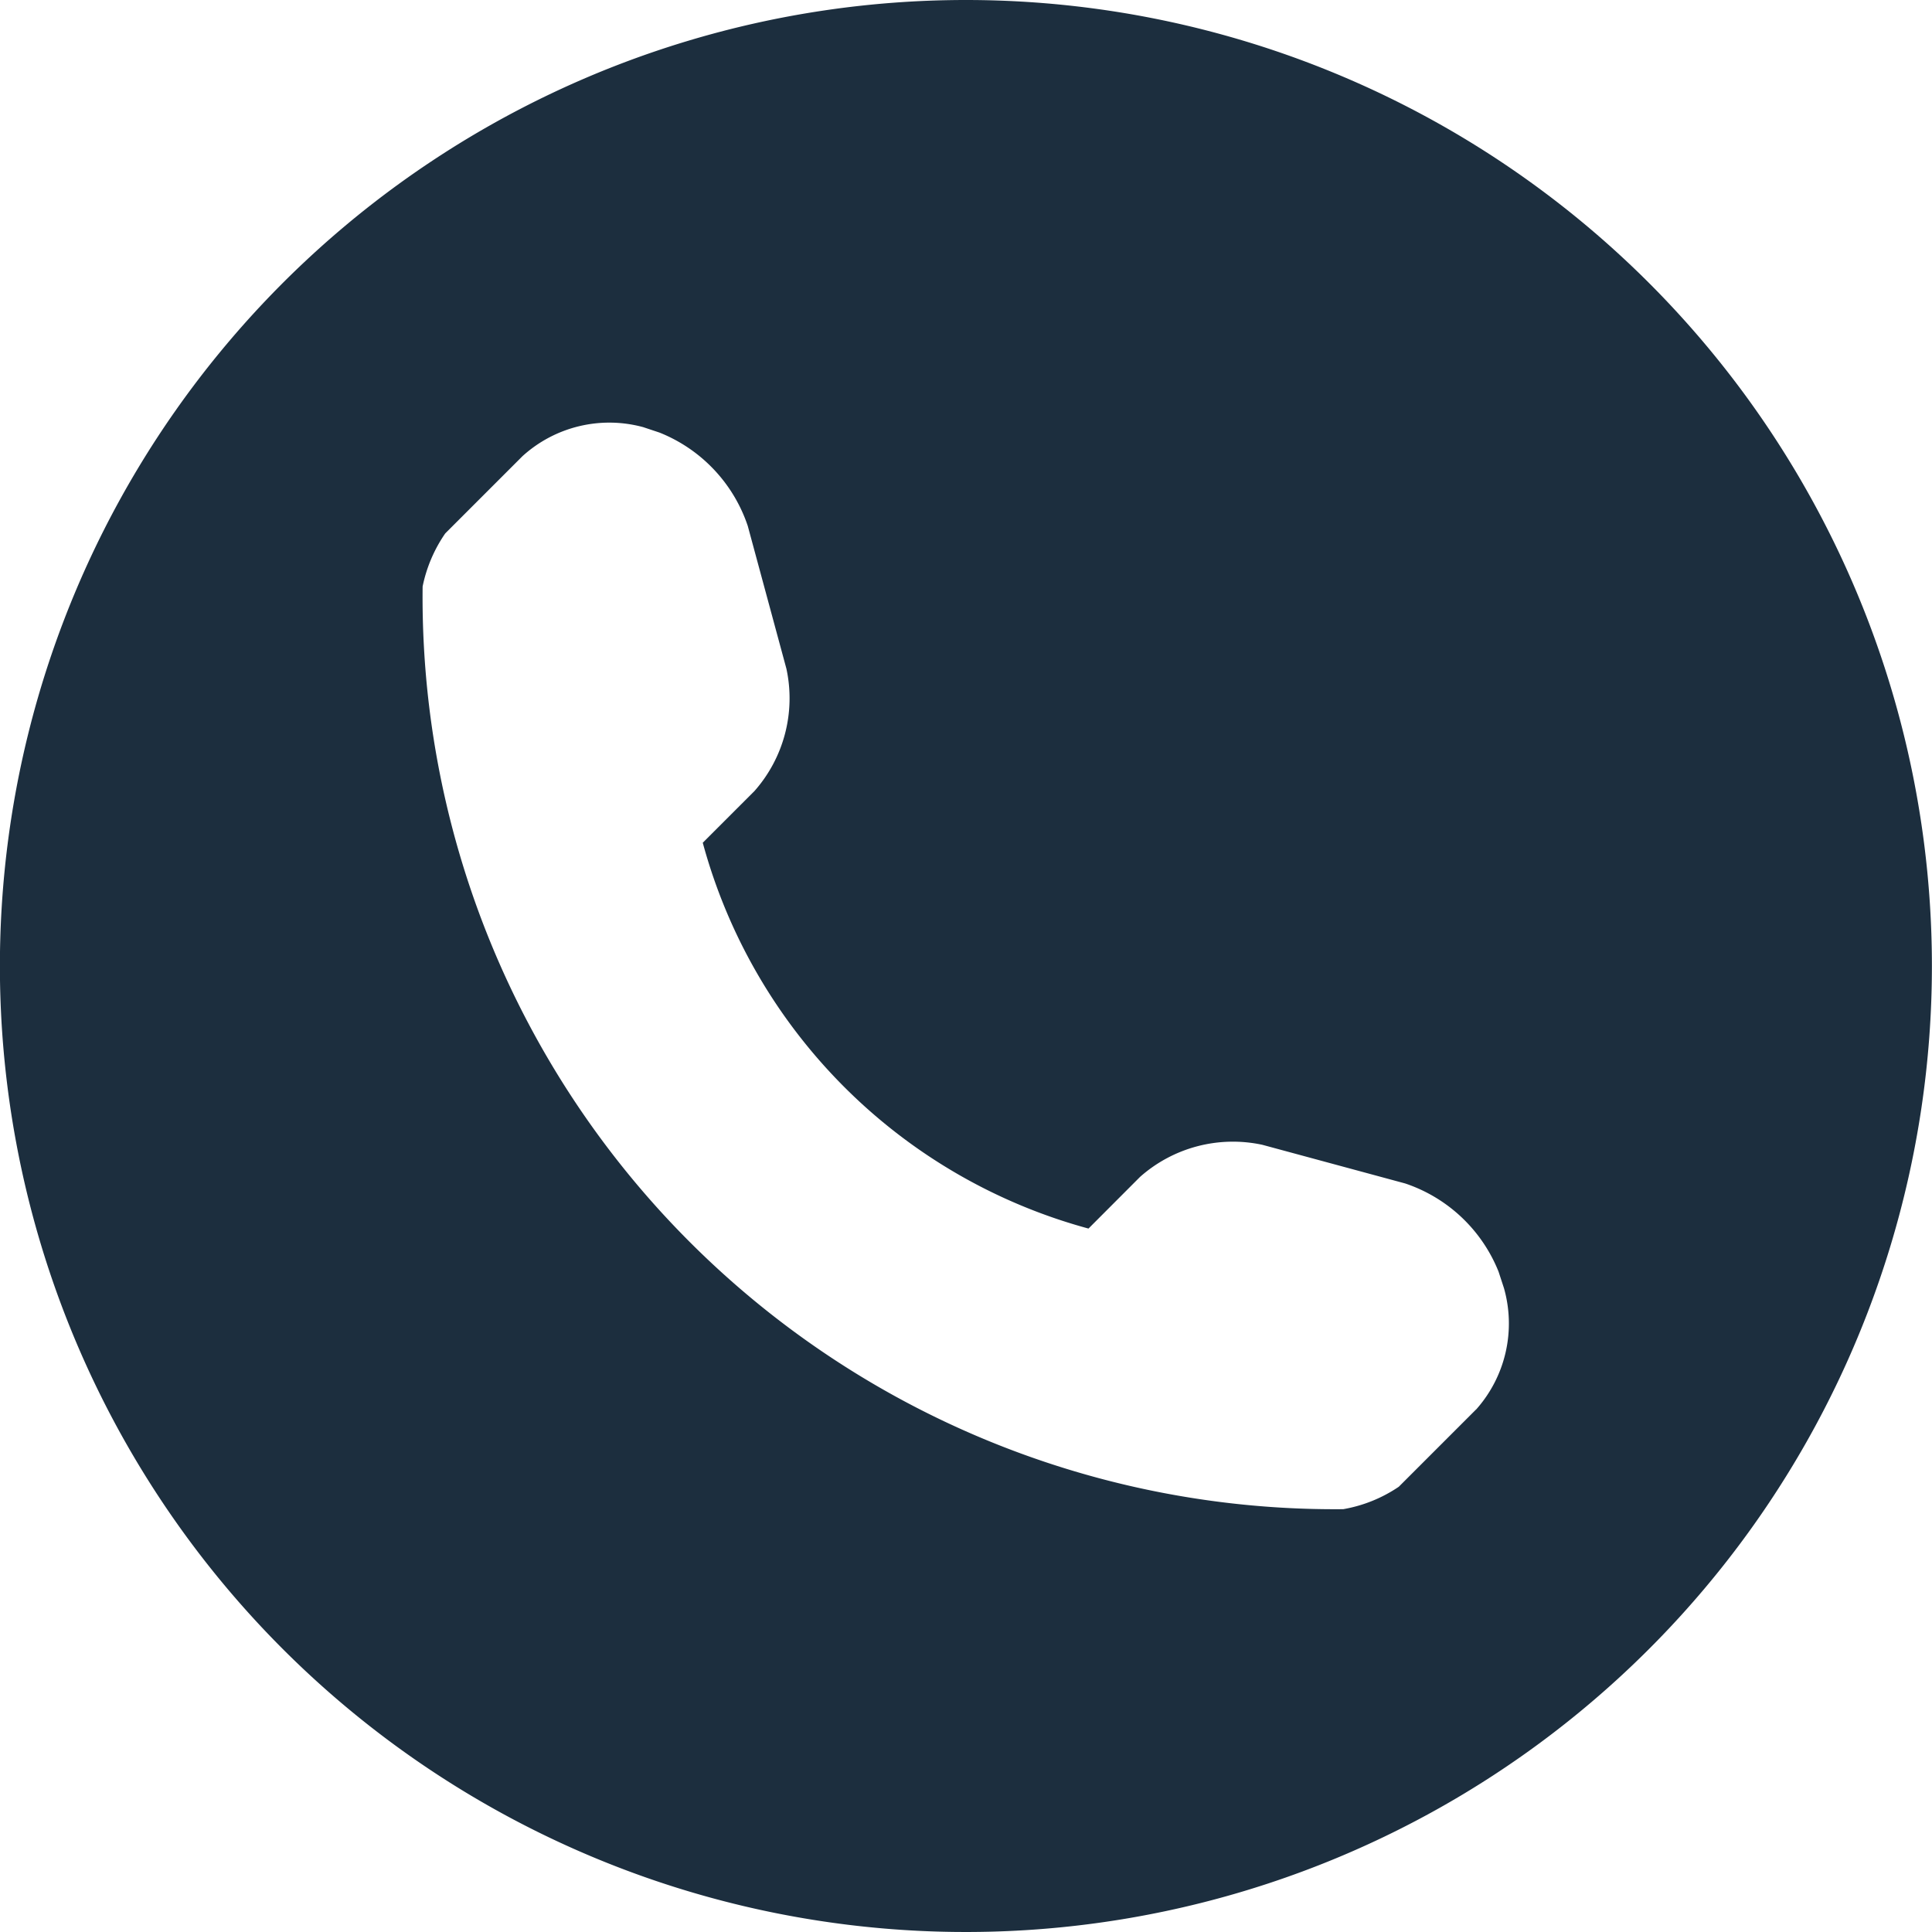
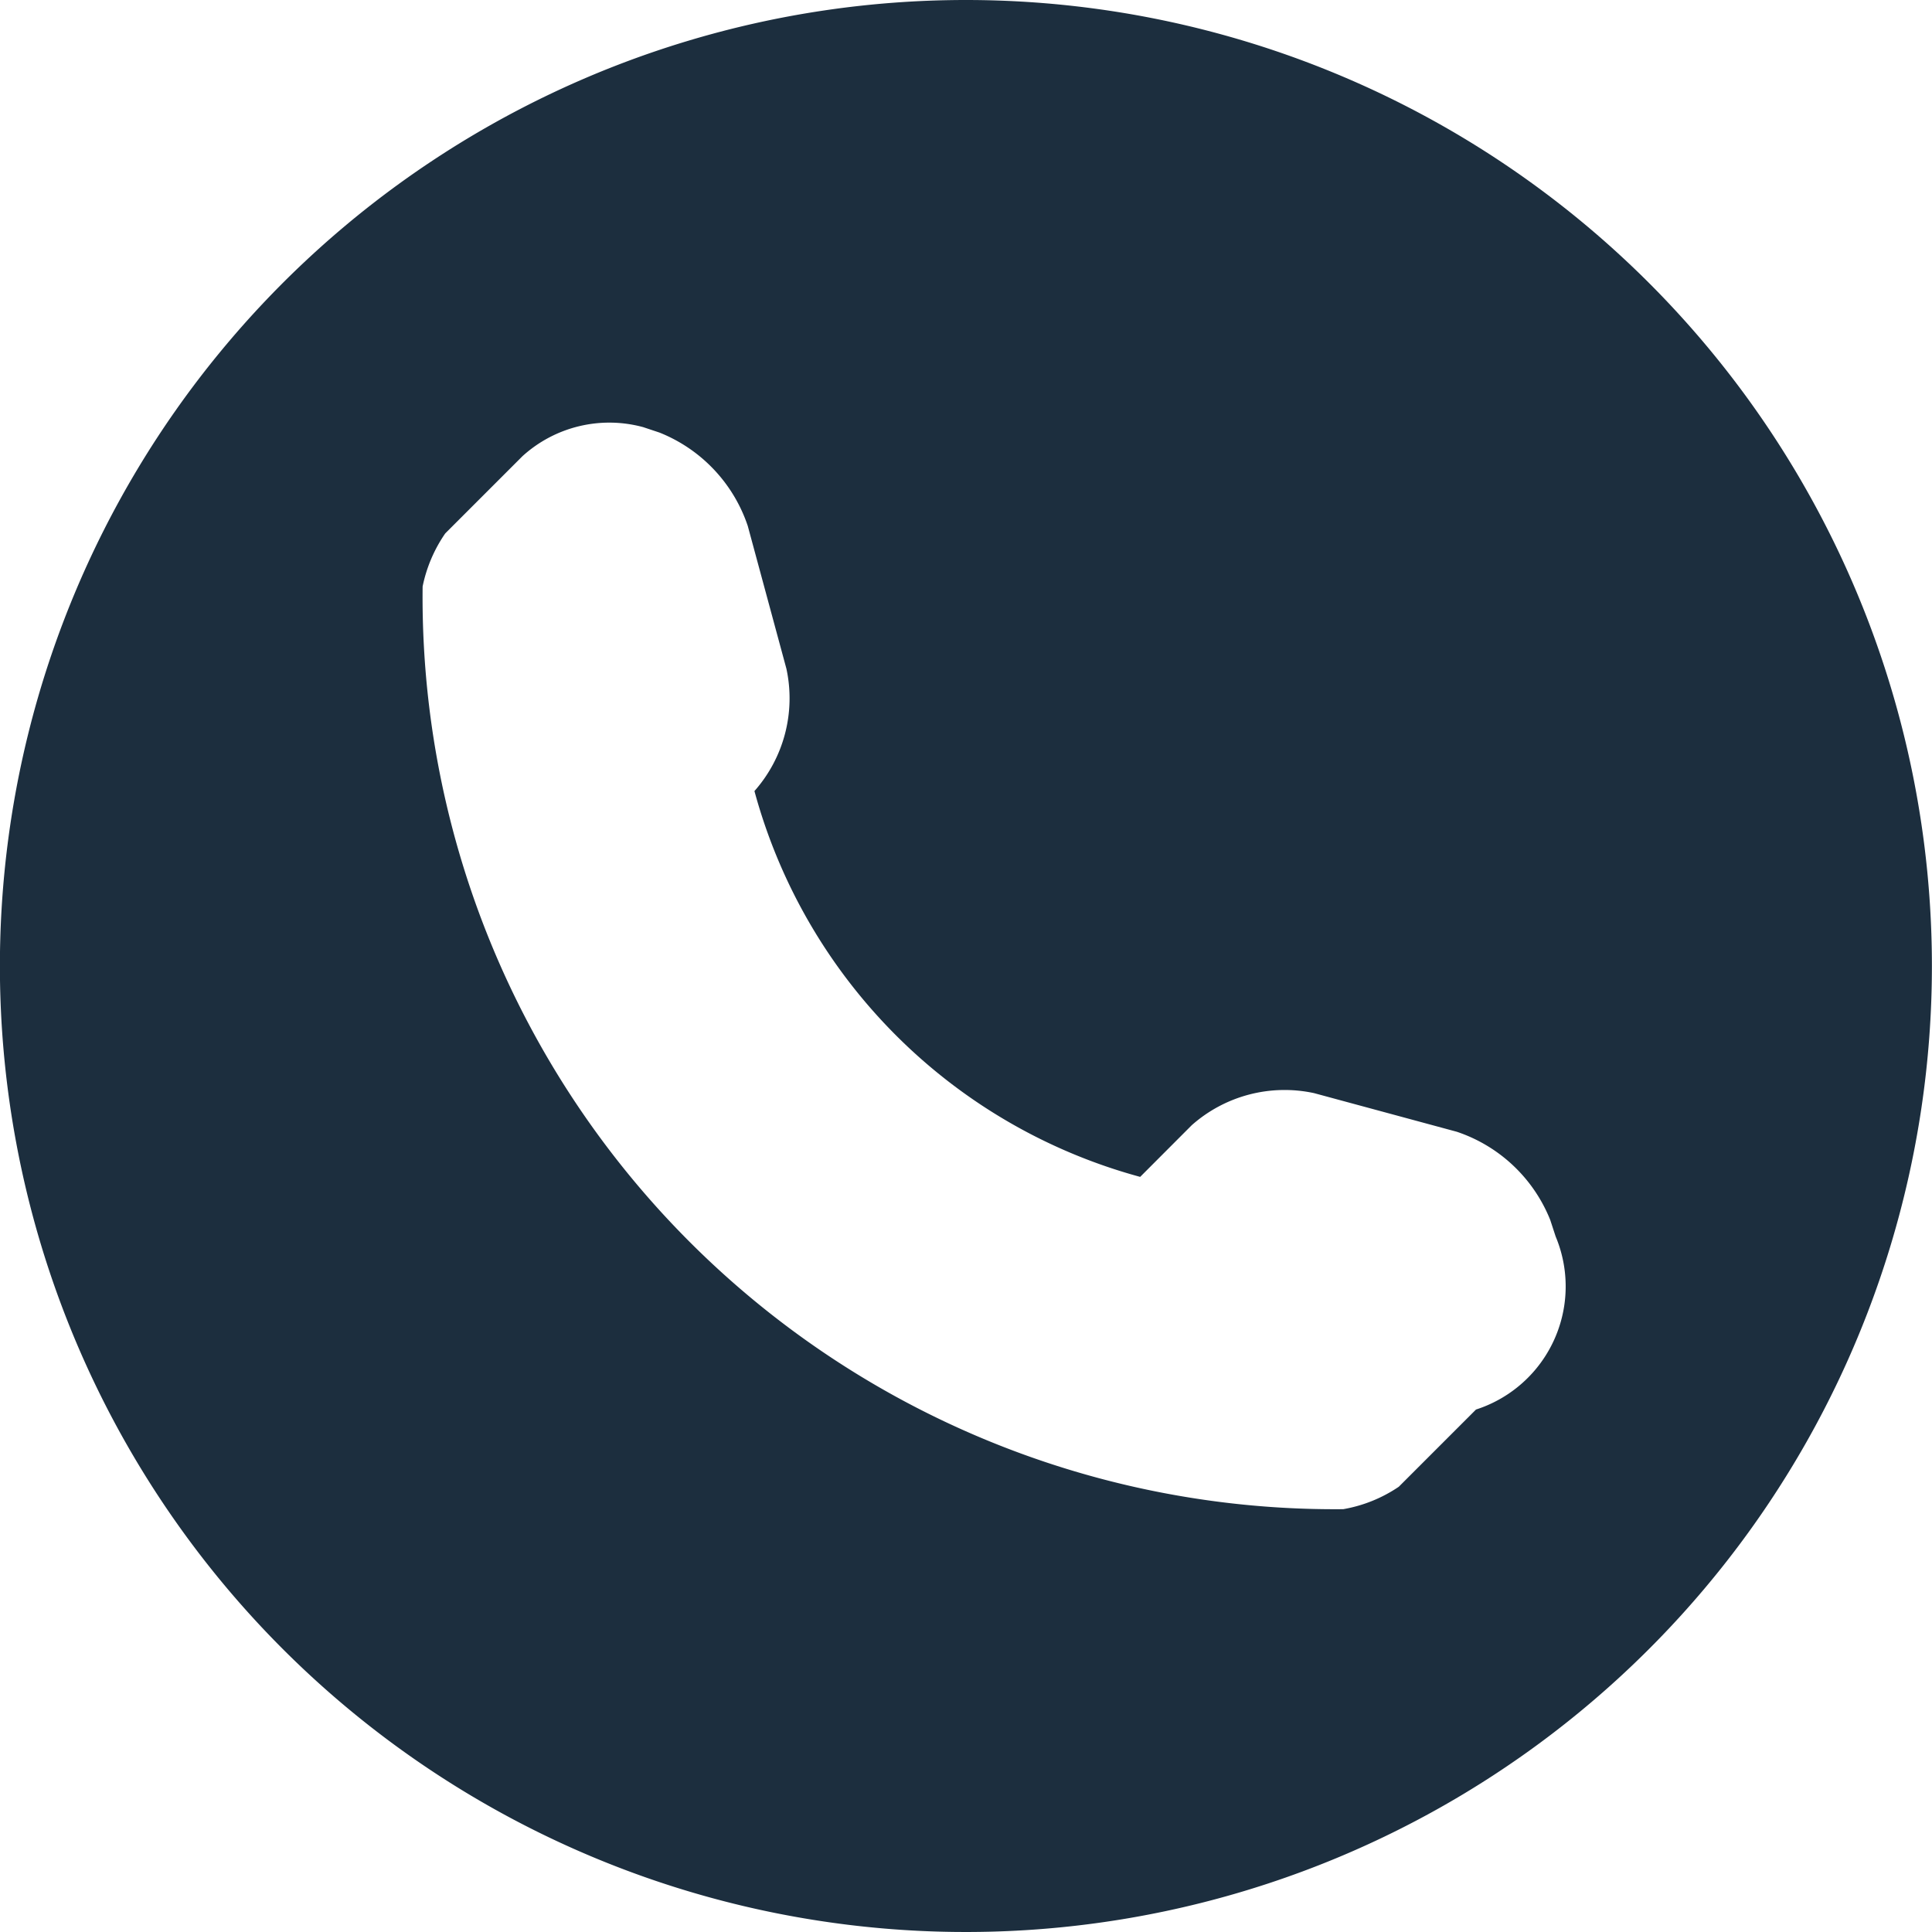
<svg xmlns="http://www.w3.org/2000/svg" width="20" height="20" viewBox="0 0 20 20">
  <g id="Group_1992" data-name="Group 1992" transform="translate(0)">
-     <path id="Path_1103" data-name="Path 1103" d="M10,0A10,10,0,1,0,20,10,10,10,0,0,0,10,0Zm5.281,14.591-.8.8a1.476,1.476,0,0,1-.575.232,9.444,9.444,0,0,1-9.53-9.552,1.49,1.49,0,0,1,.234-.549l.8-.8a1.337,1.337,0,0,1,1.25-.3l.168.056a1.582,1.582,0,0,1,.914.967l.4,1.478a1.45,1.45,0,0,1-.331,1.266l-.535.535a5.679,5.679,0,0,0,3.993,3.994l.534-.535a1.449,1.449,0,0,1,1.266-.332l1.478.4a1.584,1.584,0,0,1,.967.913l.056.171A1.339,1.339,0,0,1,15.282,14.591Z" transform="translate(-0.001)" fill="#1c2e3e" />
+     <path id="Path_1103" data-name="Path 1103" d="M10,0A10,10,0,1,0,20,10,10,10,0,0,0,10,0Zm5.281,14.591-.8.8a1.476,1.476,0,0,1-.575.232,9.444,9.444,0,0,1-9.53-9.552,1.49,1.49,0,0,1,.234-.549l.8-.8a1.337,1.337,0,0,1,1.25-.3l.168.056a1.582,1.582,0,0,1,.914.967l.4,1.478a1.45,1.45,0,0,1-.331,1.266a5.679,5.679,0,0,0,3.993,3.994l.534-.535a1.449,1.449,0,0,1,1.266-.332l1.478.4a1.584,1.584,0,0,1,.967.913l.056.171A1.339,1.339,0,0,1,15.282,14.591Z" transform="translate(-0.001)" fill="#1c2e3e" />
  </g>
</svg>